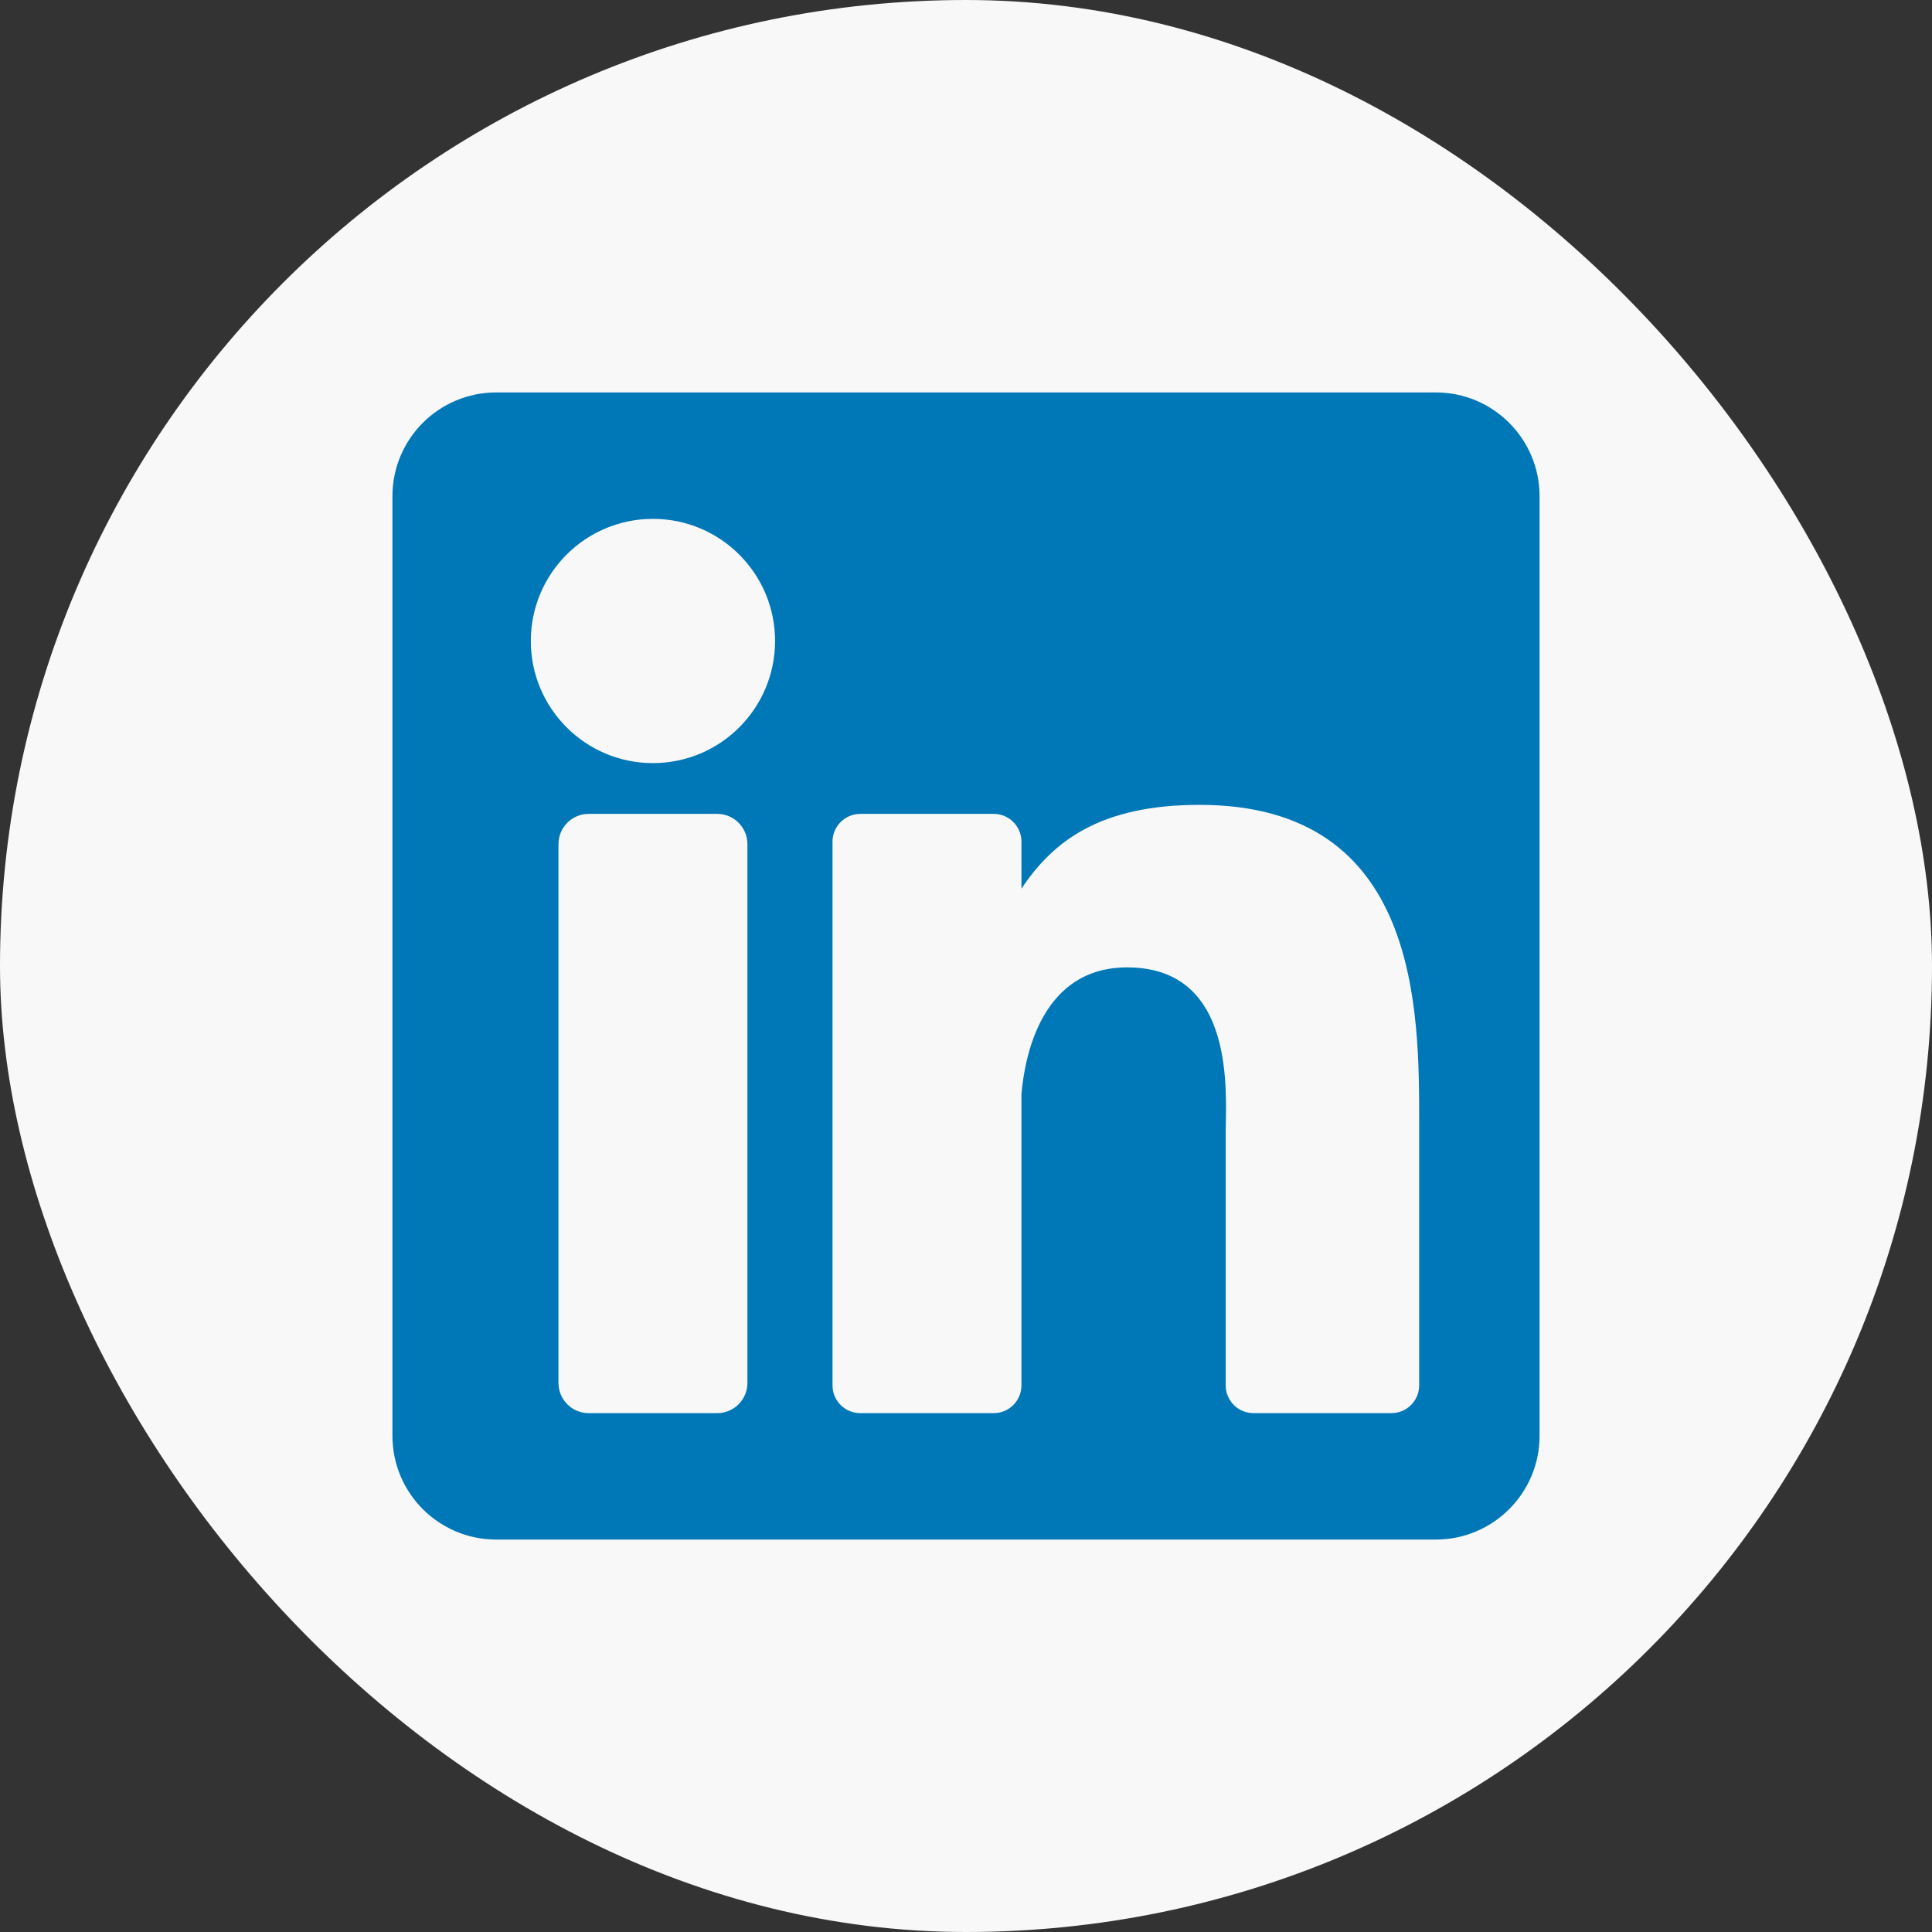
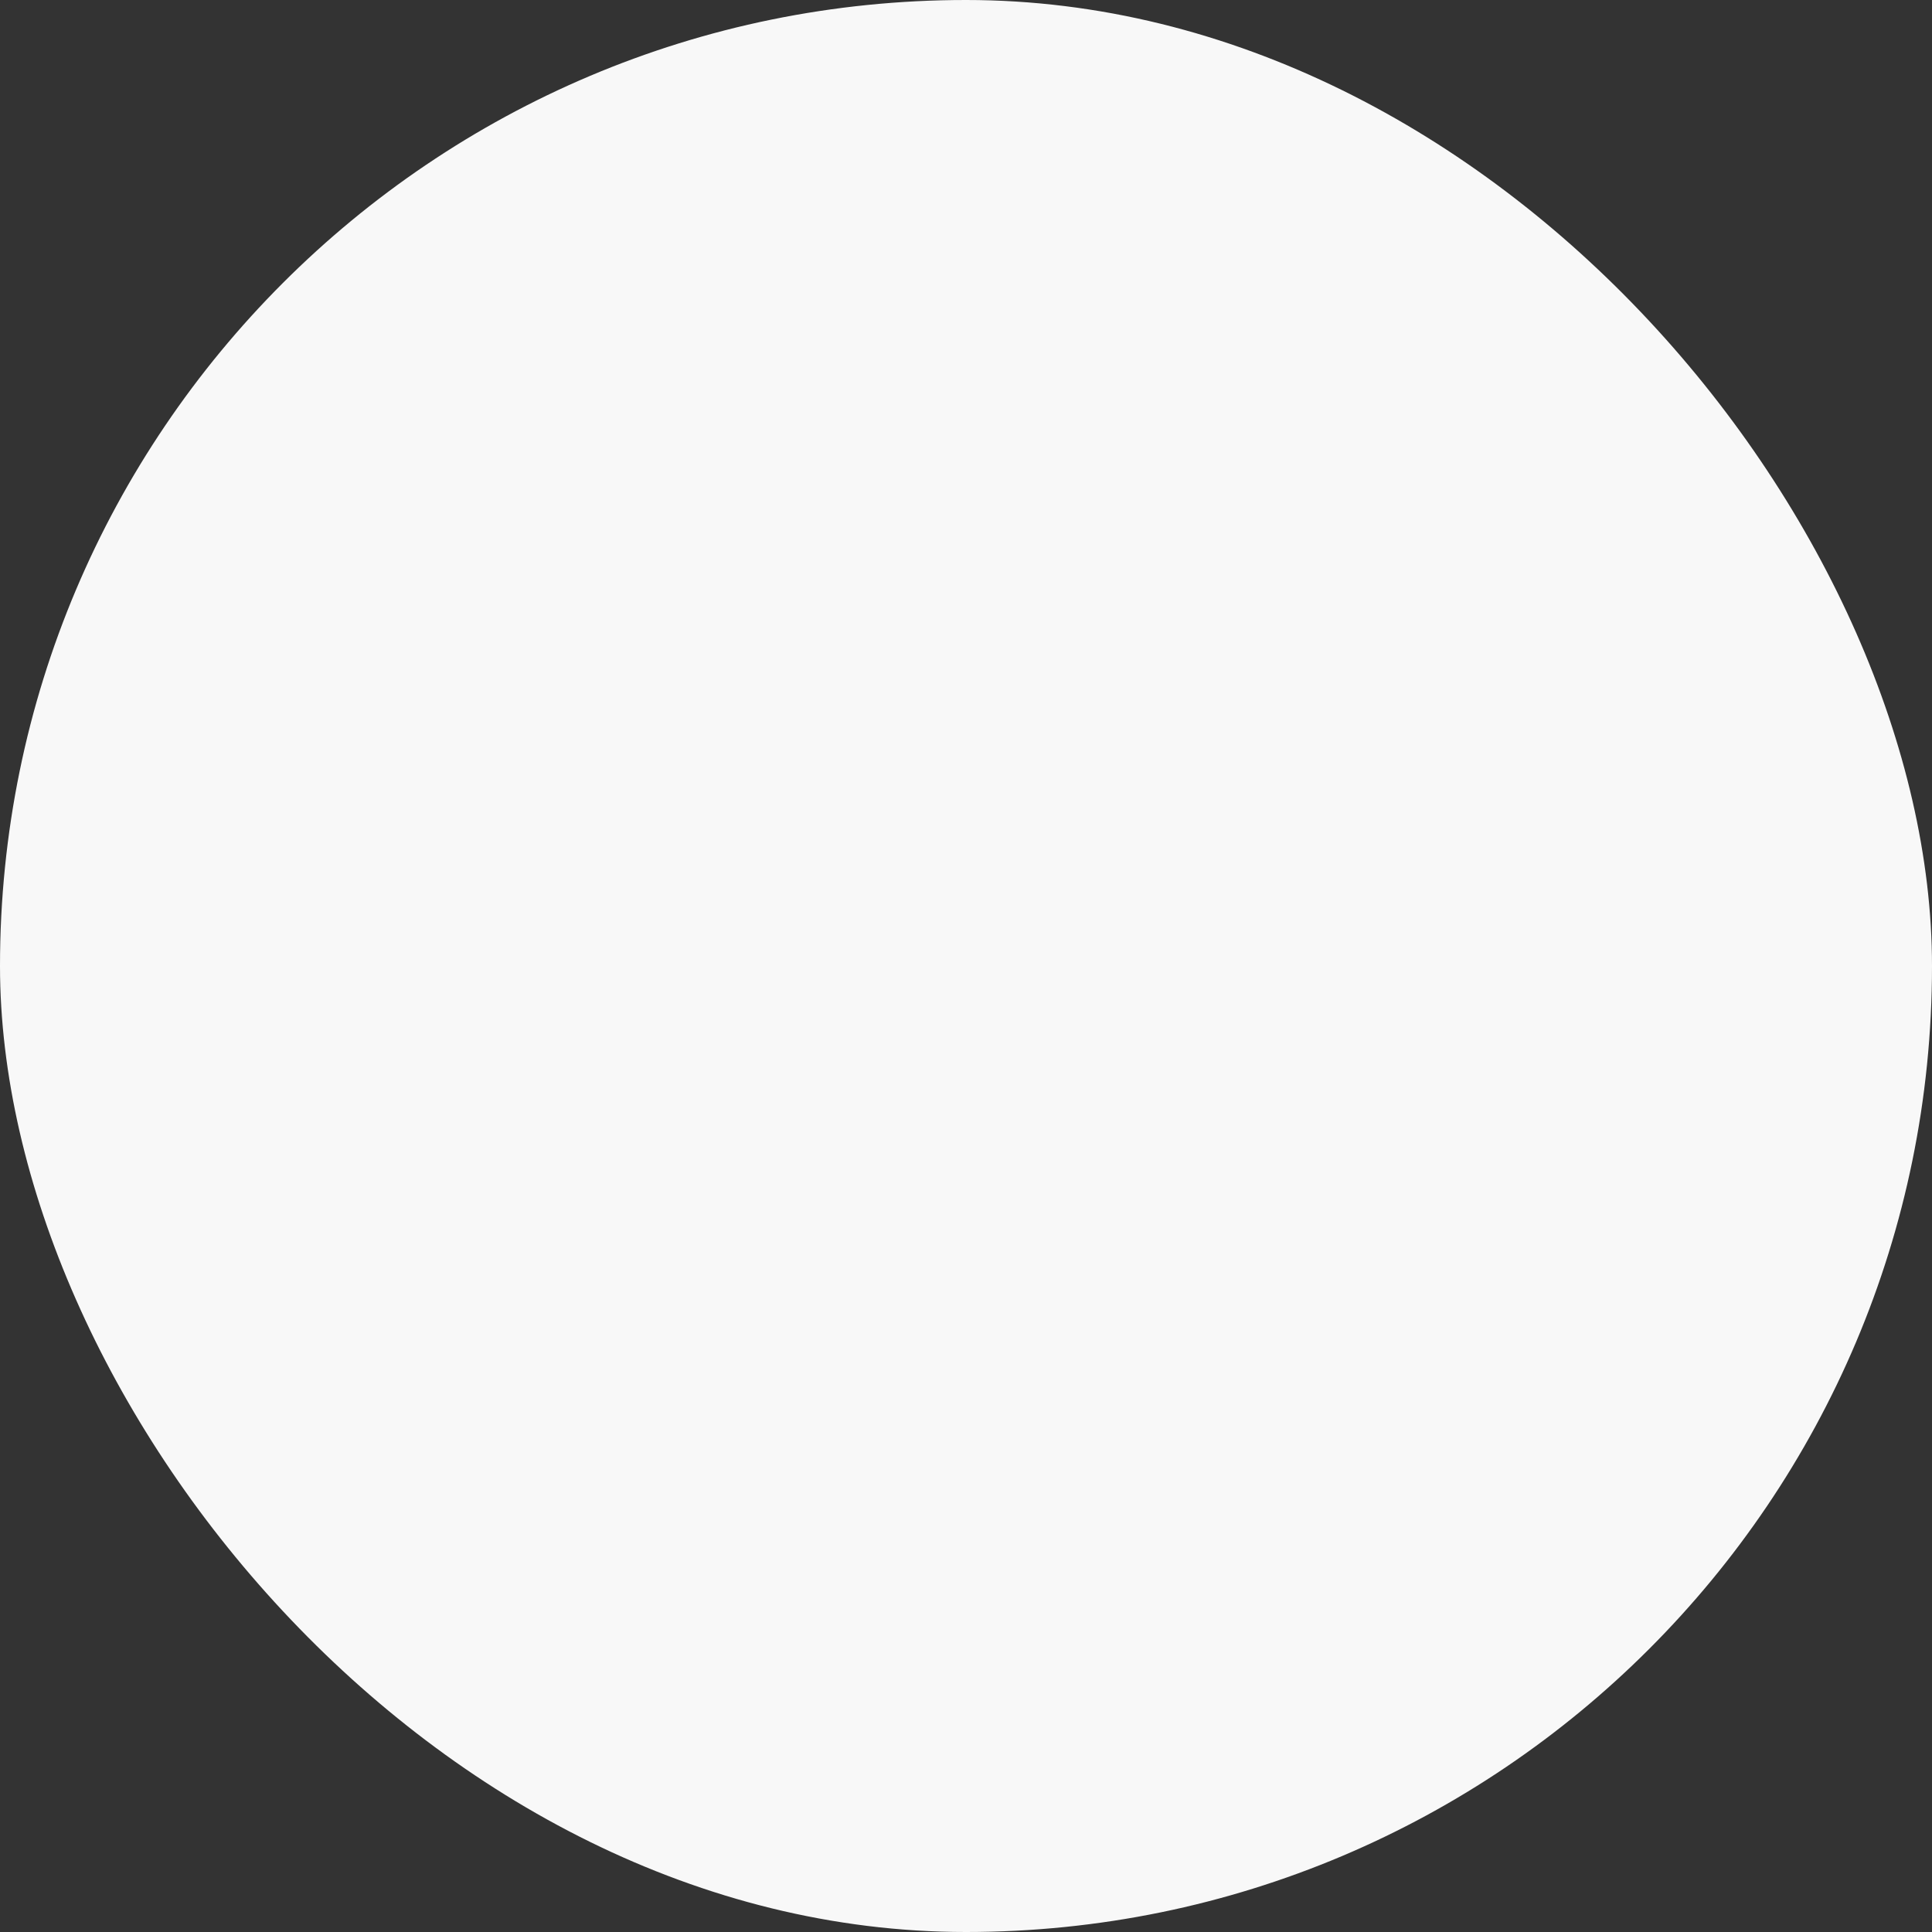
<svg xmlns="http://www.w3.org/2000/svg" width="64" height="64" viewBox="0 0 64 64" fill="none">
  <rect x="0" y="0" width="64" height="64" fill="#333333" stroke="none" />
  <rect width="64" height="64" rx="32" fill="#F8F8F8" />
  <g clip-path="url(#clip0_2688_13230)">
-     <path d="M47.563 13H16.437C14.539 13 13 14.539 13 16.437V47.562C13 49.461 14.539 51 16.437 51H47.562C49.461 51 51 49.461 51 47.562V16.437C51 14.539 49.461 13 47.563 13ZM24.759 45.812C24.759 46.364 24.311 46.812 23.759 46.812H19.5C18.948 46.812 18.5 46.364 18.5 45.812V27.962C18.5 27.409 18.948 26.961 19.5 26.961H23.759C24.311 26.961 24.759 27.409 24.759 27.962V45.812ZM21.629 25.279C19.395 25.279 17.584 23.467 17.584 21.233C17.584 18.999 19.395 17.188 21.629 17.188C23.863 17.188 25.675 18.999 25.675 21.233C25.675 23.467 23.864 25.279 21.629 25.279ZM47.012 45.892C47.012 46.4 46.6 46.812 46.092 46.812H41.523C41.015 46.812 40.603 46.4 40.603 45.892V37.52C40.603 36.27 40.969 32.046 37.339 32.046C34.523 32.046 33.952 34.938 33.837 36.235V45.892C33.837 46.4 33.425 46.812 32.917 46.812H28.498C27.99 46.812 27.578 46.4 27.578 45.892V27.881C27.578 27.373 27.99 26.961 28.498 26.961H32.917C33.425 26.961 33.837 27.373 33.837 27.881V29.438C34.881 27.871 36.433 26.662 39.737 26.662C47.054 26.662 47.012 33.497 47.012 37.253V45.892Z" fill="#0077B7" />
-   </g>
+     </g>
  <defs>
    <clipPath id="clip0_2688_13230">
      <rect width="38" height="38" fill="white" transform="translate(13 13)" />
    </clipPath>
  </defs>
</svg>